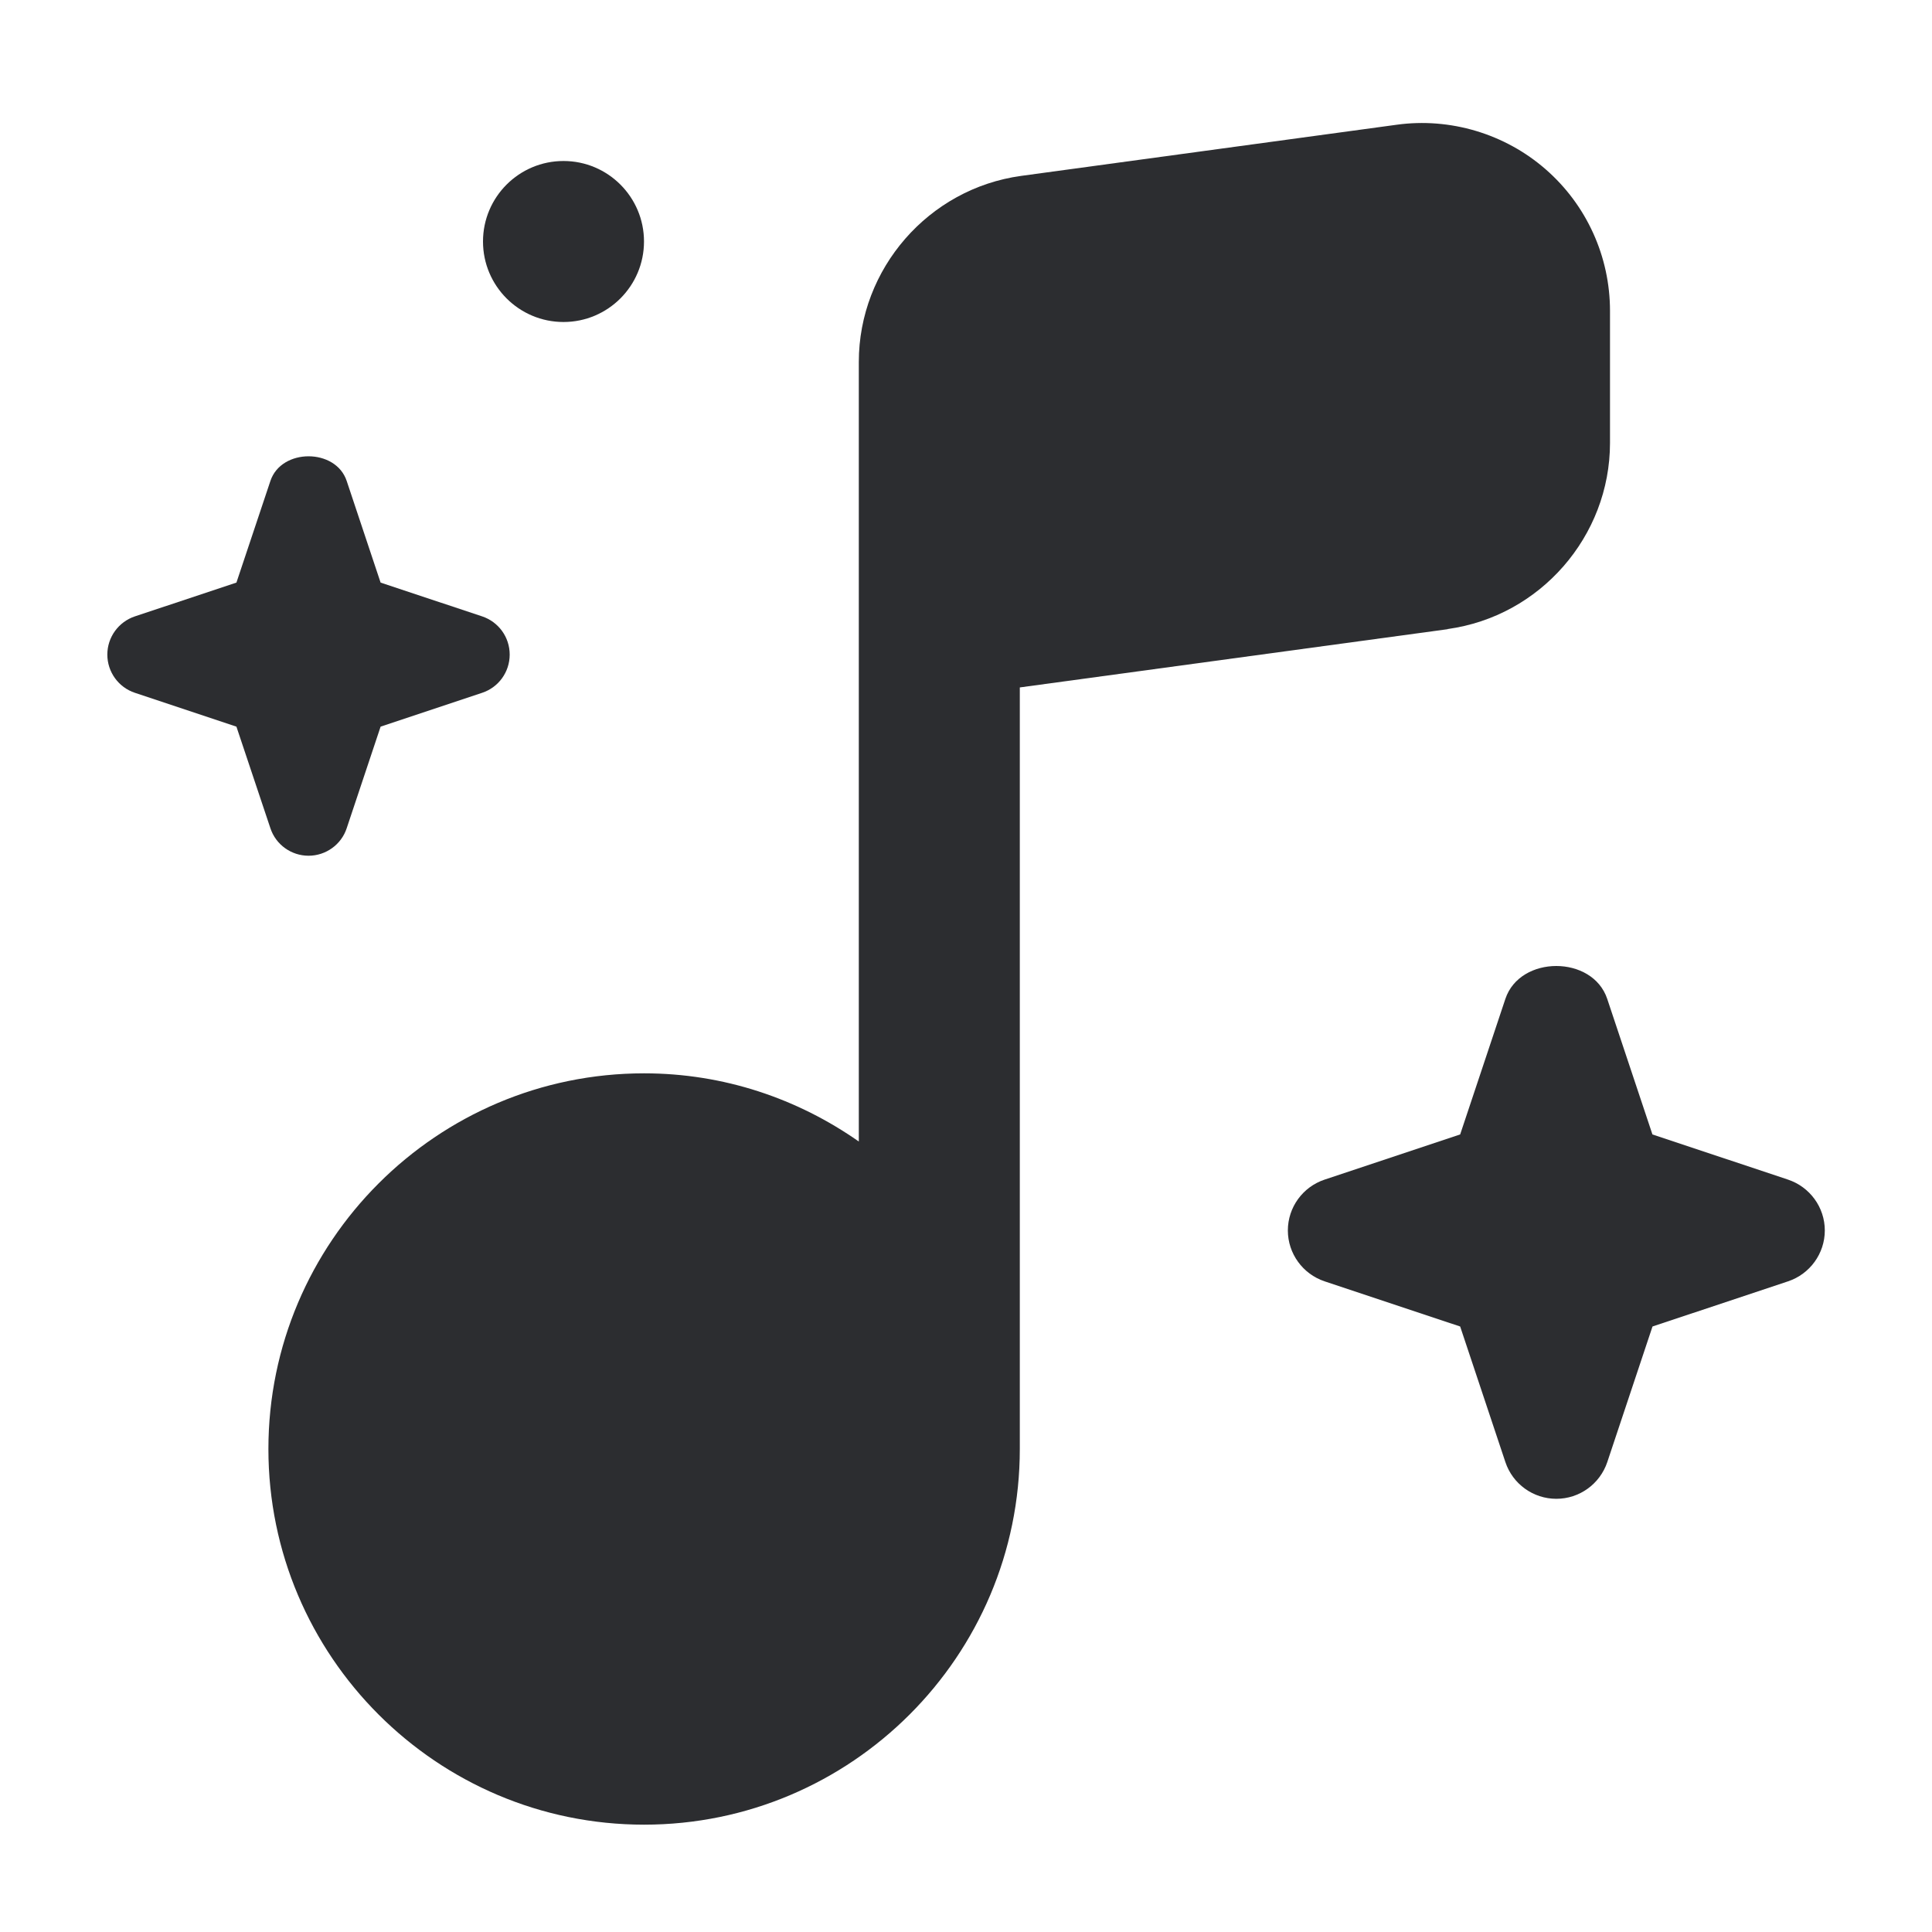
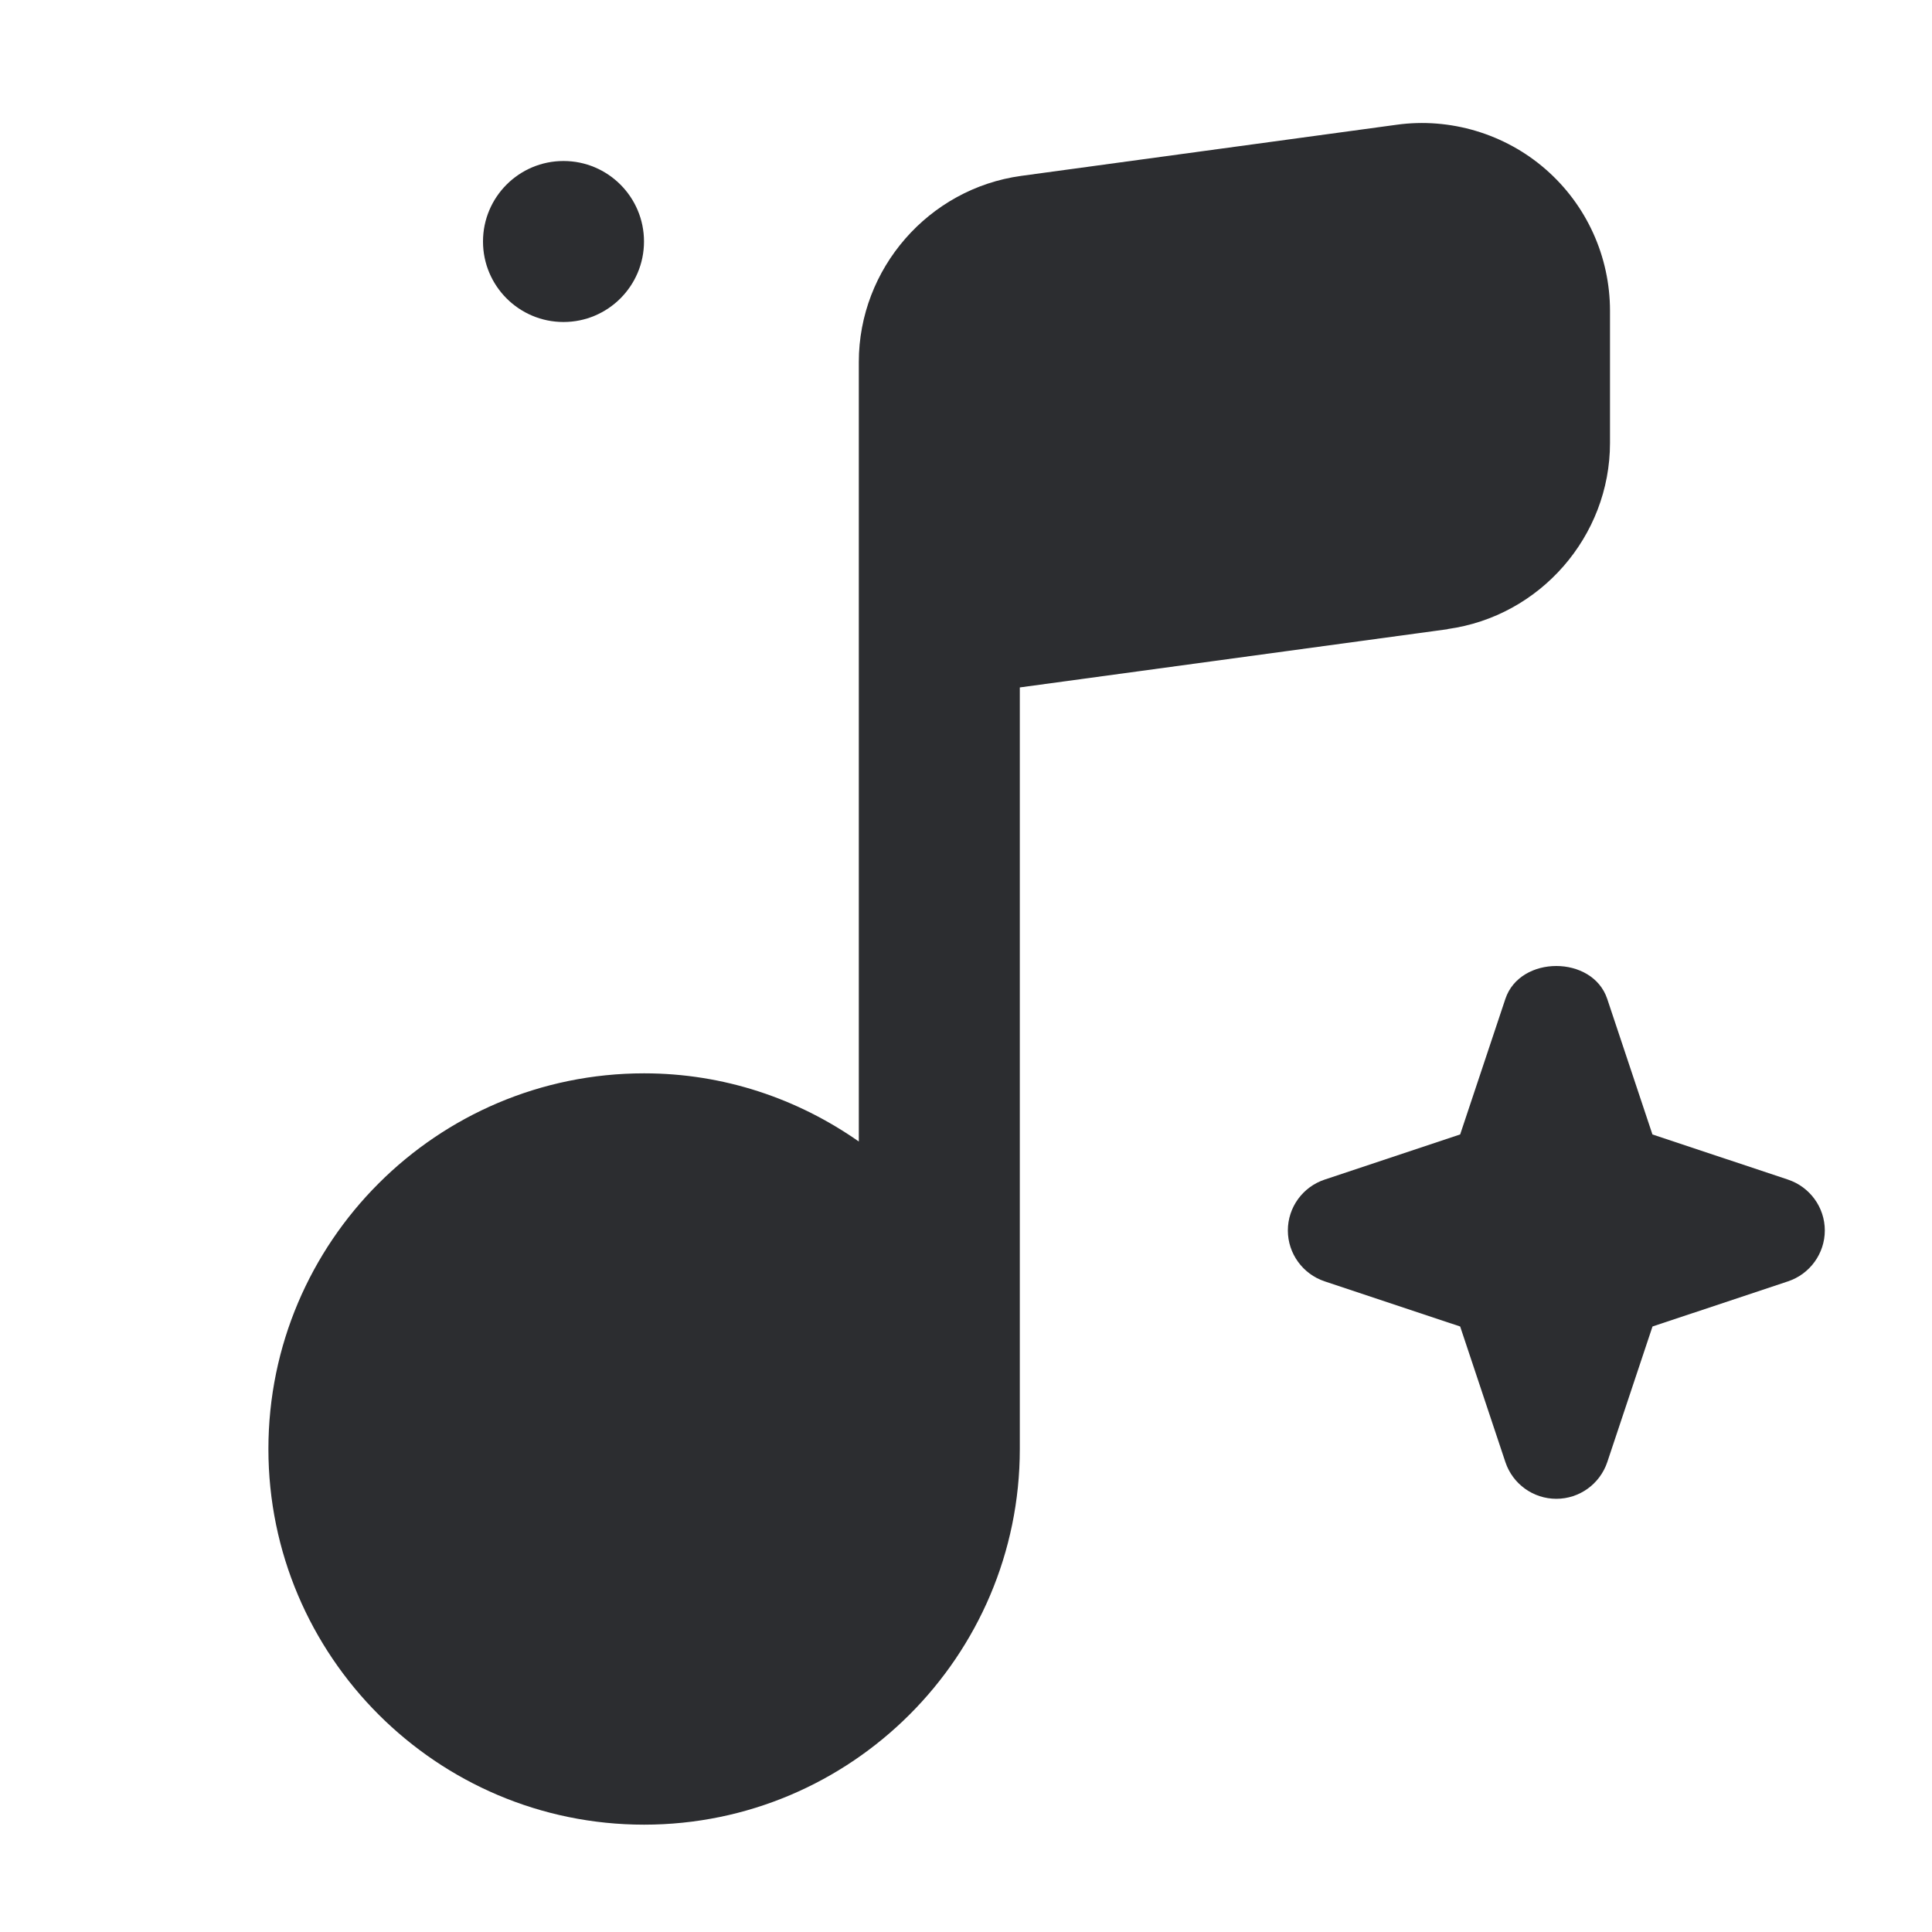
<svg xmlns="http://www.w3.org/2000/svg" fill="none" height="100%" overflow="visible" preserveAspectRatio="none" style="display: block;" viewBox="0 0 27 27" width="100%">
  <g id="music-note-sparkle 1">
    <g id="Group">
      <path d="M20.23 8.791C21.523 8.614 22.5 7.495 22.5 6.19V4.344C22.5 3.586 22.173 2.865 21.602 2.367C21.03 1.867 20.262 1.641 19.521 1.743L14.271 2.458C12.978 2.635 12.002 3.754 12.002 5.059V15.953C11.149 15.355 10.117 15 9.001 15C6.106 15 3.751 17.355 3.751 20.25C3.751 23.145 6.106 25.5 9.001 25.5C11.896 25.5 14.252 23.145 14.252 20.25V9.607L20.232 8.793L20.23 8.791Z" fill="#2C2D30" id="Vector" />
-       <path d="M4.312 11.959C4.554 11.959 4.77 11.803 4.845 11.575L5.319 10.155L6.738 9.682C6.968 9.606 7.123 9.391 7.123 9.148C7.123 8.905 6.968 8.691 6.738 8.614L5.319 8.142L4.845 6.721C4.692 6.262 3.932 6.262 3.779 6.721L3.304 8.142L1.885 8.614C1.656 8.691 1.5 8.905 1.5 9.148C1.5 9.391 1.656 9.606 1.885 9.682L3.304 10.155L3.779 11.575C3.855 11.805 4.071 11.959 4.312 11.959Z" fill="#2C2D30" id="Vector_2" />
-       <path d="M24.987 16.485L23.093 15.854L22.461 13.959C22.256 13.347 21.243 13.347 21.038 13.959L20.406 15.854L18.512 16.485C18.206 16.587 17.998 16.873 17.998 17.196C17.998 17.518 18.206 17.805 18.512 17.907L20.406 18.538L21.038 20.433C21.14 20.739 21.427 20.946 21.75 20.946C22.073 20.946 22.359 20.739 22.462 20.433L23.094 18.538L24.988 17.907C25.294 17.805 25.502 17.518 25.502 17.196C25.502 16.873 25.293 16.587 24.987 16.485Z" fill="#2C2D30" id="Vector_3" />
+       <path d="M24.987 16.485L23.093 15.854L22.461 13.959C22.256 13.347 21.243 13.347 21.038 13.959L20.406 15.854L18.512 16.485C18.206 16.587 17.998 16.873 17.998 17.196C17.998 17.518 18.206 17.805 18.512 17.907L20.406 18.538L21.038 20.433C21.14 20.739 21.427 20.946 21.75 20.946C22.073 20.946 22.359 20.739 22.462 20.433L23.094 18.538L24.988 17.907C25.294 17.805 25.502 17.518 25.502 17.196C25.502 16.873 25.293 16.587 24.987 16.485" fill="#2C2D30" id="Vector_3" />
      <path d="M7.875 4.5C8.496 4.5 9 3.996 9 3.375C9 2.754 8.496 2.25 7.875 2.25C7.254 2.25 6.75 2.754 6.75 3.375C6.75 3.996 7.254 4.5 7.875 4.5Z" fill="#2C2D30" id="Vector_4" />
    </g>
  </g>
</svg>